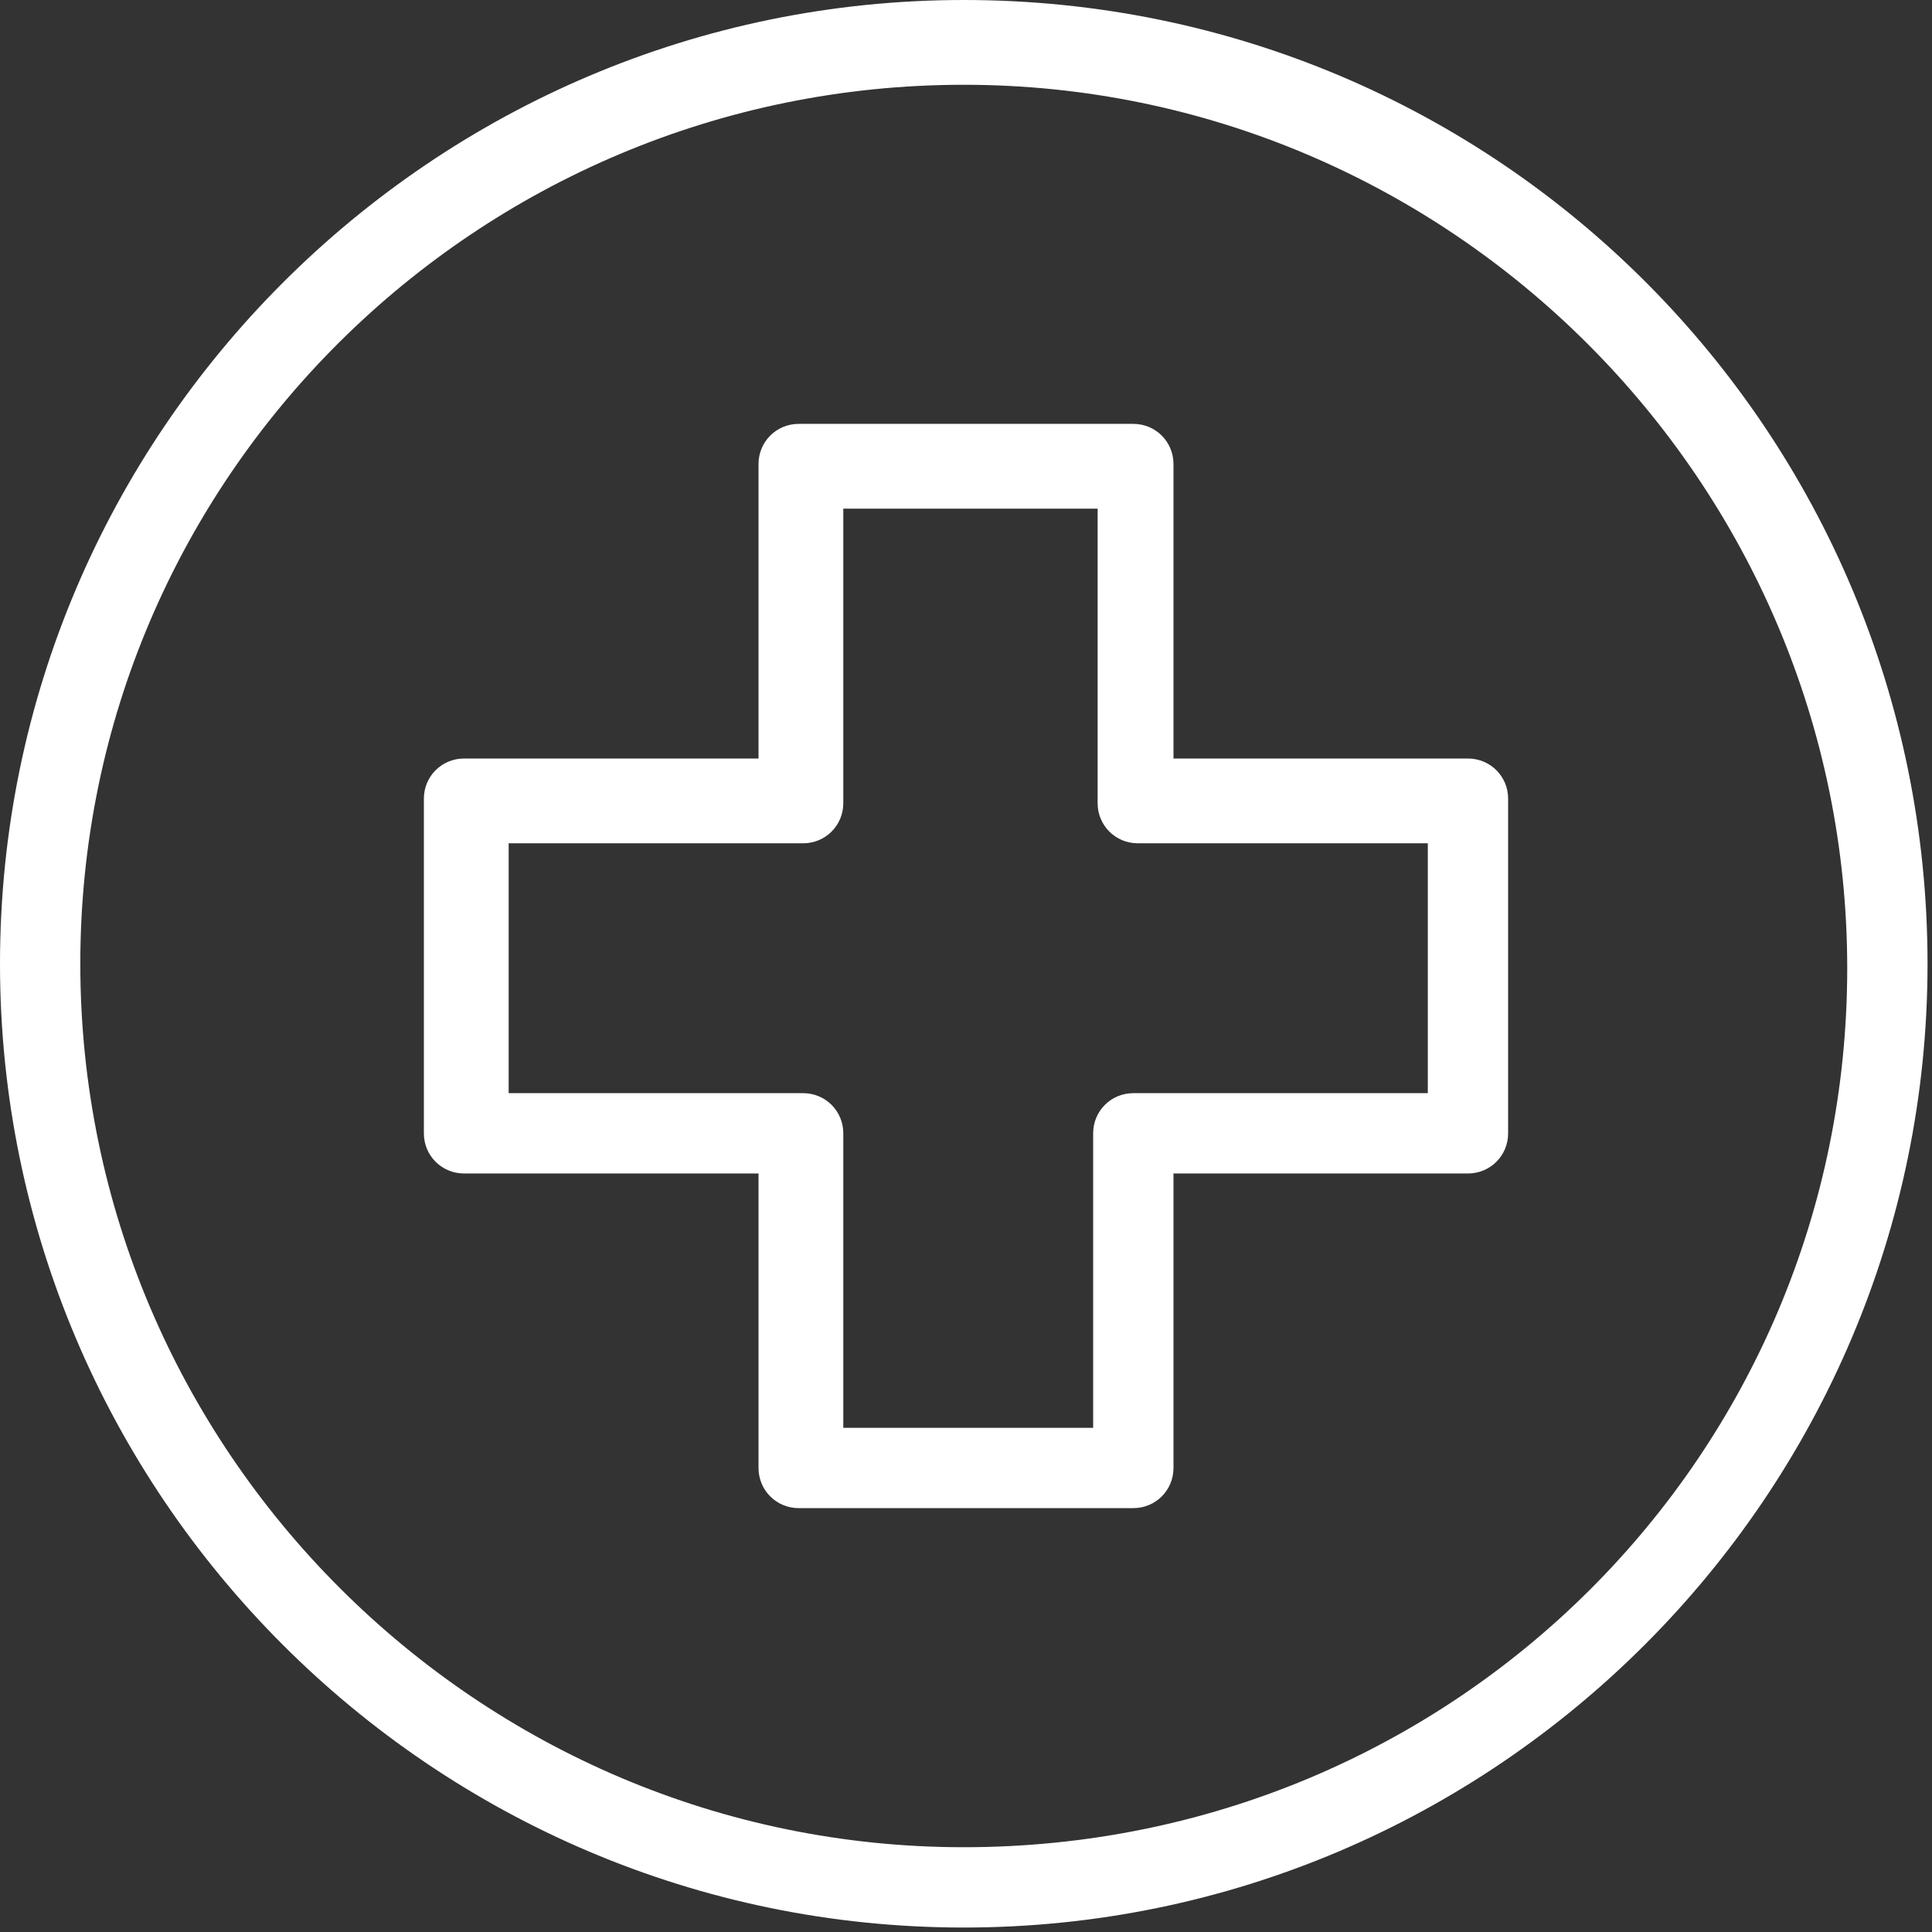
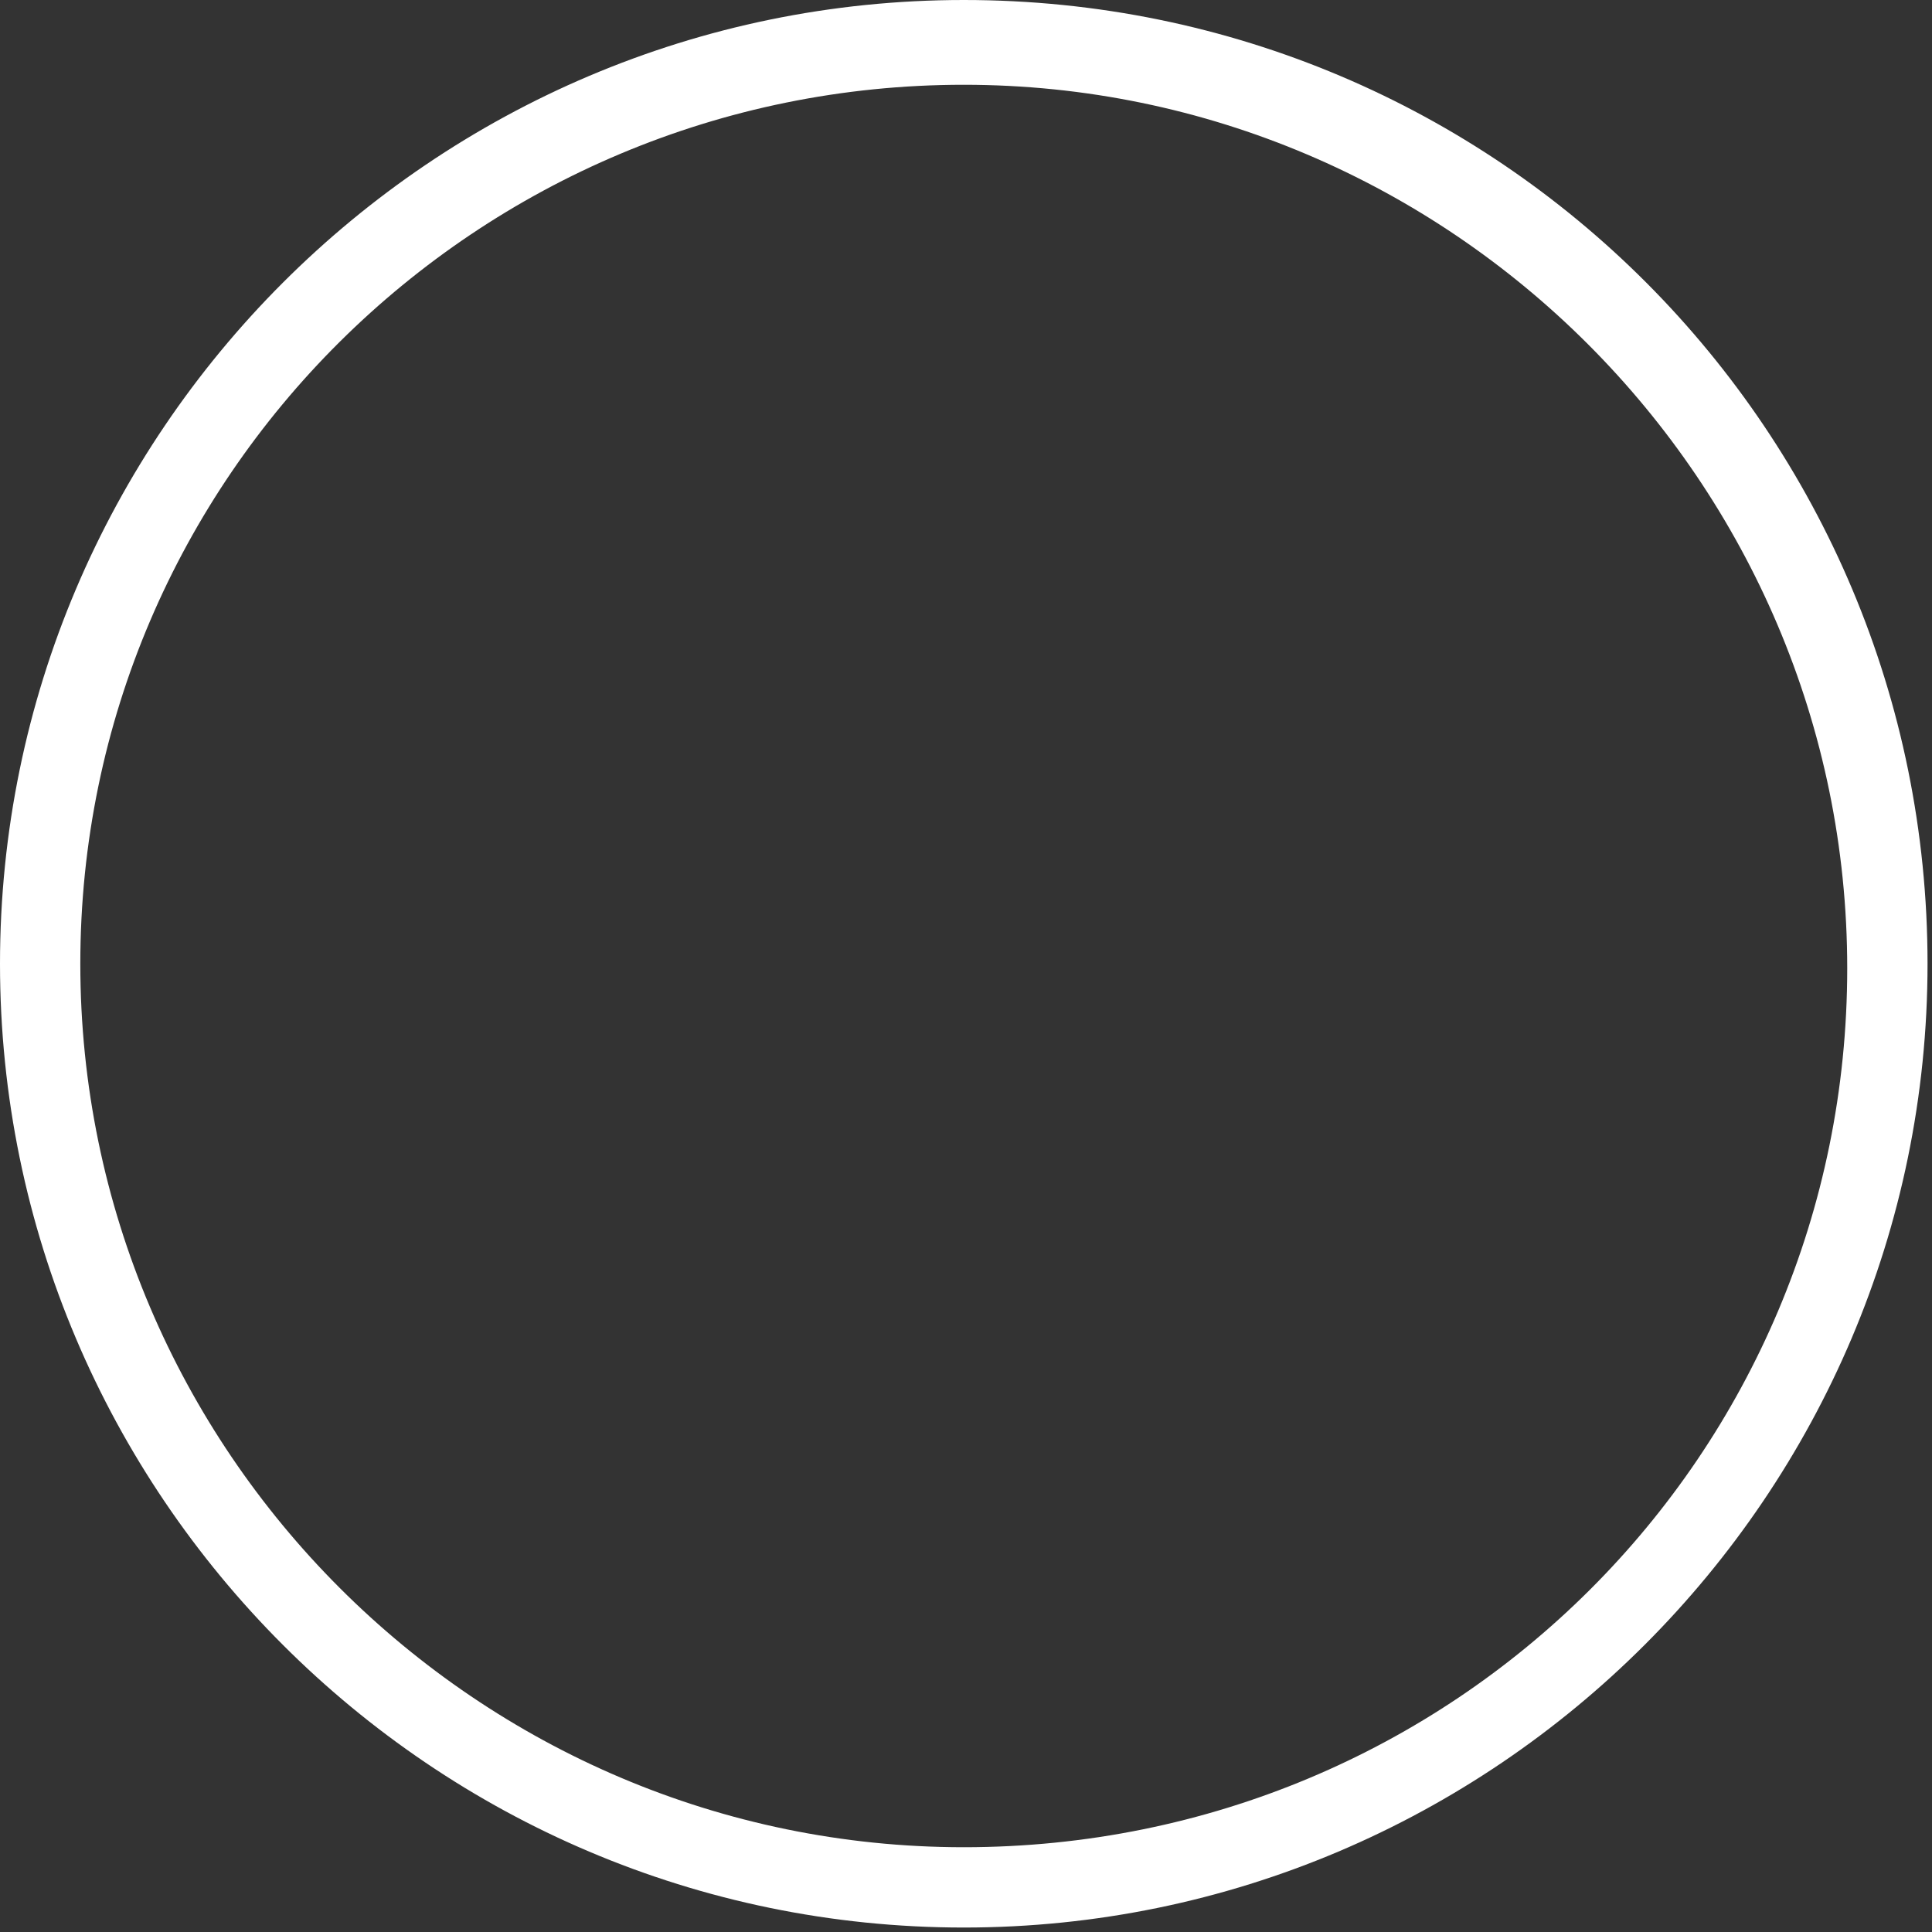
<svg xmlns="http://www.w3.org/2000/svg" id="Capa_1" x="0px" y="0px" viewBox="0 0 43.3 43.3" style="enable-background:new 0 0 43.3 43.3;" xml:space="preserve">
  <rect x="0" y="0" width="43.3" height="43.3" fill="#333333" stroke="none" />
  <style type="text/css"> .st0{fill:#FFFFFF;} </style>
  <g>
    <g>
      <g>
        <path class="st0" d="M21.6,0C9.7,0,0,9.7,0,21.6s9.7,21.6,21.6,21.6s21.6-9.7,21.6-21.6S33.6,0,21.6,0z M21.6,41.4 c-10.9,0-19.8-8.9-19.8-19.8S10.7,1.9,21.6,1.9s19.8,8.9,19.8,19.8S32.6,41.4,21.6,41.4z" />
      </g>
    </g>
    <g>
      <g>
-         <path class="st0" d="M32.9,17h-6.6v-6.6c0-0.5-0.4-0.9-0.9-0.9h-7.5c-0.5,0-0.9,0.4-0.9,0.9V17h-6.6c-0.5,0-0.9,0.4-0.9,0.9v7.5 c0,0.5,0.4,0.9,0.9,0.9H17v6.6c0,0.5,0.4,0.9,0.9,0.9h7.5c0.5,0,0.9-0.4,0.9-0.9v-6.6h6.6c0.5,0,0.9-0.4,0.9-0.9v-7.5 C33.8,17.4,33.4,17,32.9,17z M32,24.5L32,24.5h-6.6c-0.5,0-0.9,0.4-0.9,0.9V32h-5.6v-6.6c0-0.5-0.4-0.9-0.9-0.9h-6.6v-5.6h6.6 c0.5,0,0.9-0.4,0.9-0.9v-6.6h5.7v6.6c0,0.5,0.4,0.9,0.9,0.9H32V24.5z" />
-       </g>
+         </g>
    </g>
  </g>
</svg>